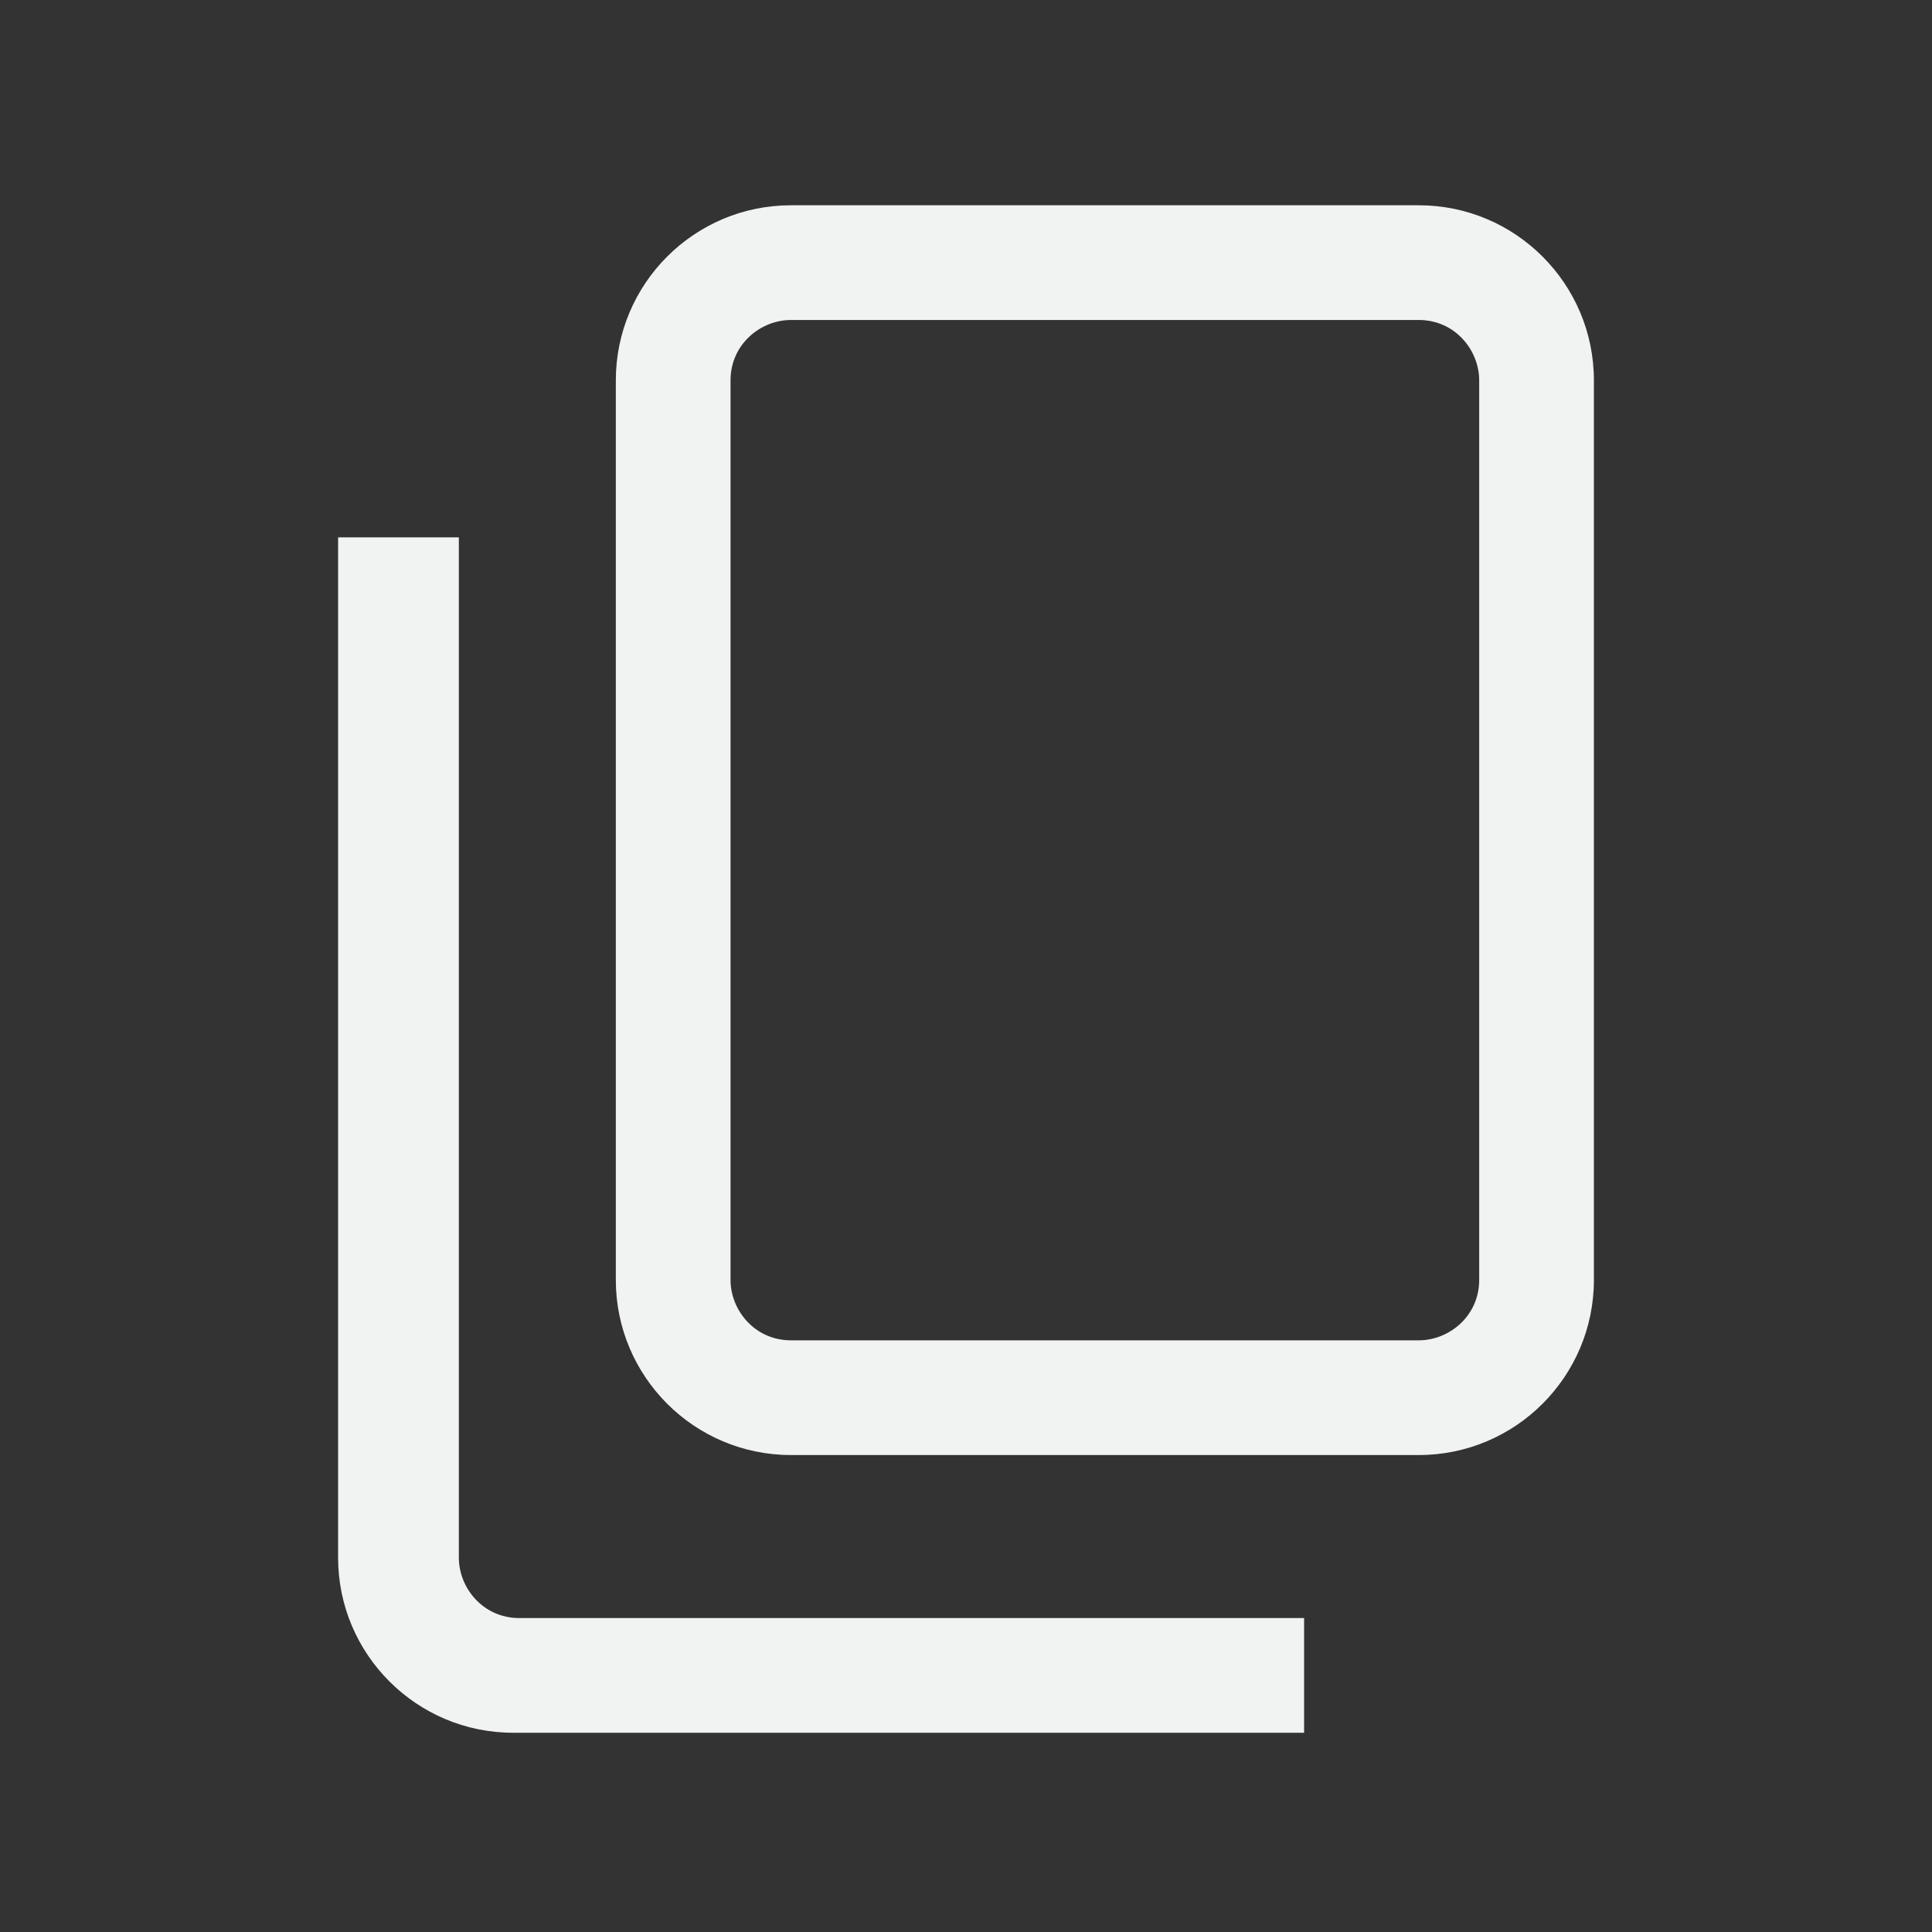
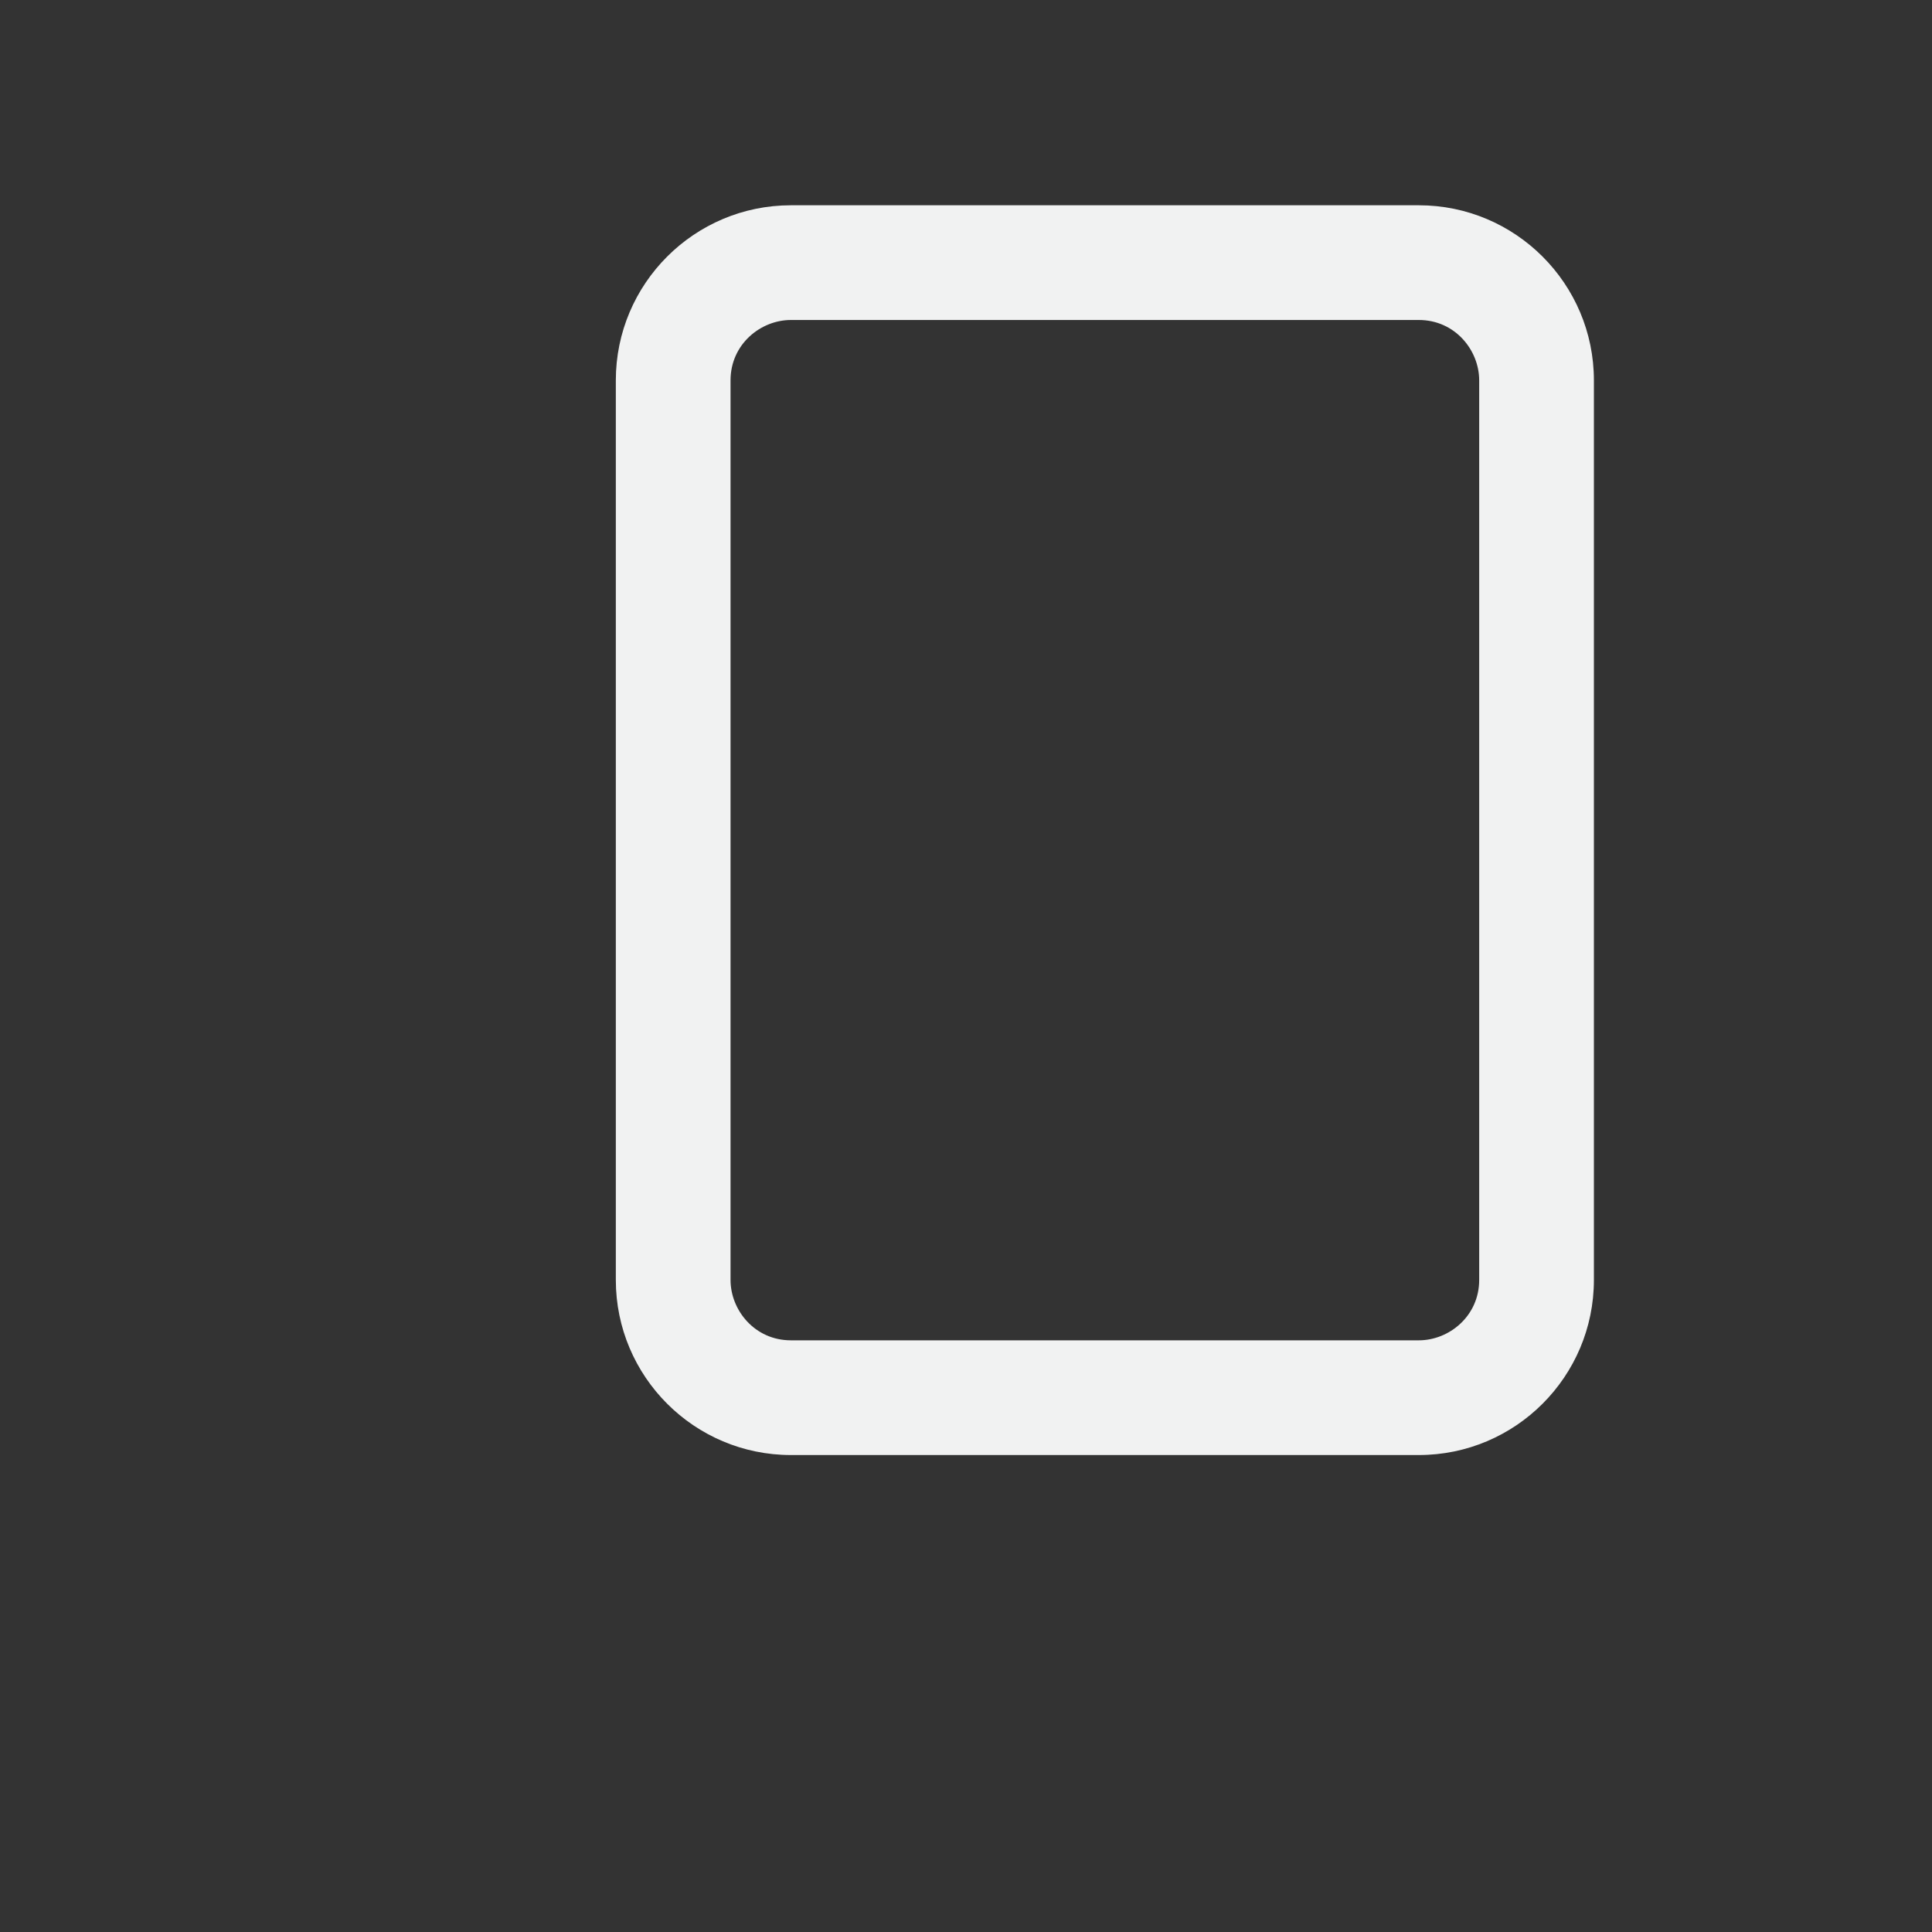
<svg xmlns="http://www.w3.org/2000/svg" version="1.1" id="Layer_1" x="0px" y="0px" viewBox="0 0 32 32" style="enable-background:new 0 0 32 32;" xml:space="preserve">
  <rect x="0" y="0" width="32" height="32" fill="#333333" stroke="none" />
  <style type="text/css">
	.st0{fill:#F1F2F2;}
</style>
  <g>
    <g>
      <path class="st0" d="M23.5,24.1H13.1c-1.6,0-2.9-1.3-2.9-2.9V6.3c0-1.6,1.3-2.9,2.9-2.9h10.4c1.6,0,2.9,1.3,2.9,2.9v14.9    C26.4,22.8,25.1,24.1,23.5,24.1z M13.1,5.3c-0.5,0-1,0.4-1,1v14.9c0,0.5,0.4,1,1,1h10.4c0.5,0,1-0.4,1-1V6.3c0-0.5-0.4-1-1-1H13.1    z" />
    </g>
    <g>
-       <path class="st0" d="M21.5,28.7h-13c-1.6,0-2.9-1.3-2.9-2.9V8.9h2v16.9c0,0.5,0.4,1,1,1h13V28.7z" />
-     </g>
+       </g>
  </g>
</svg>